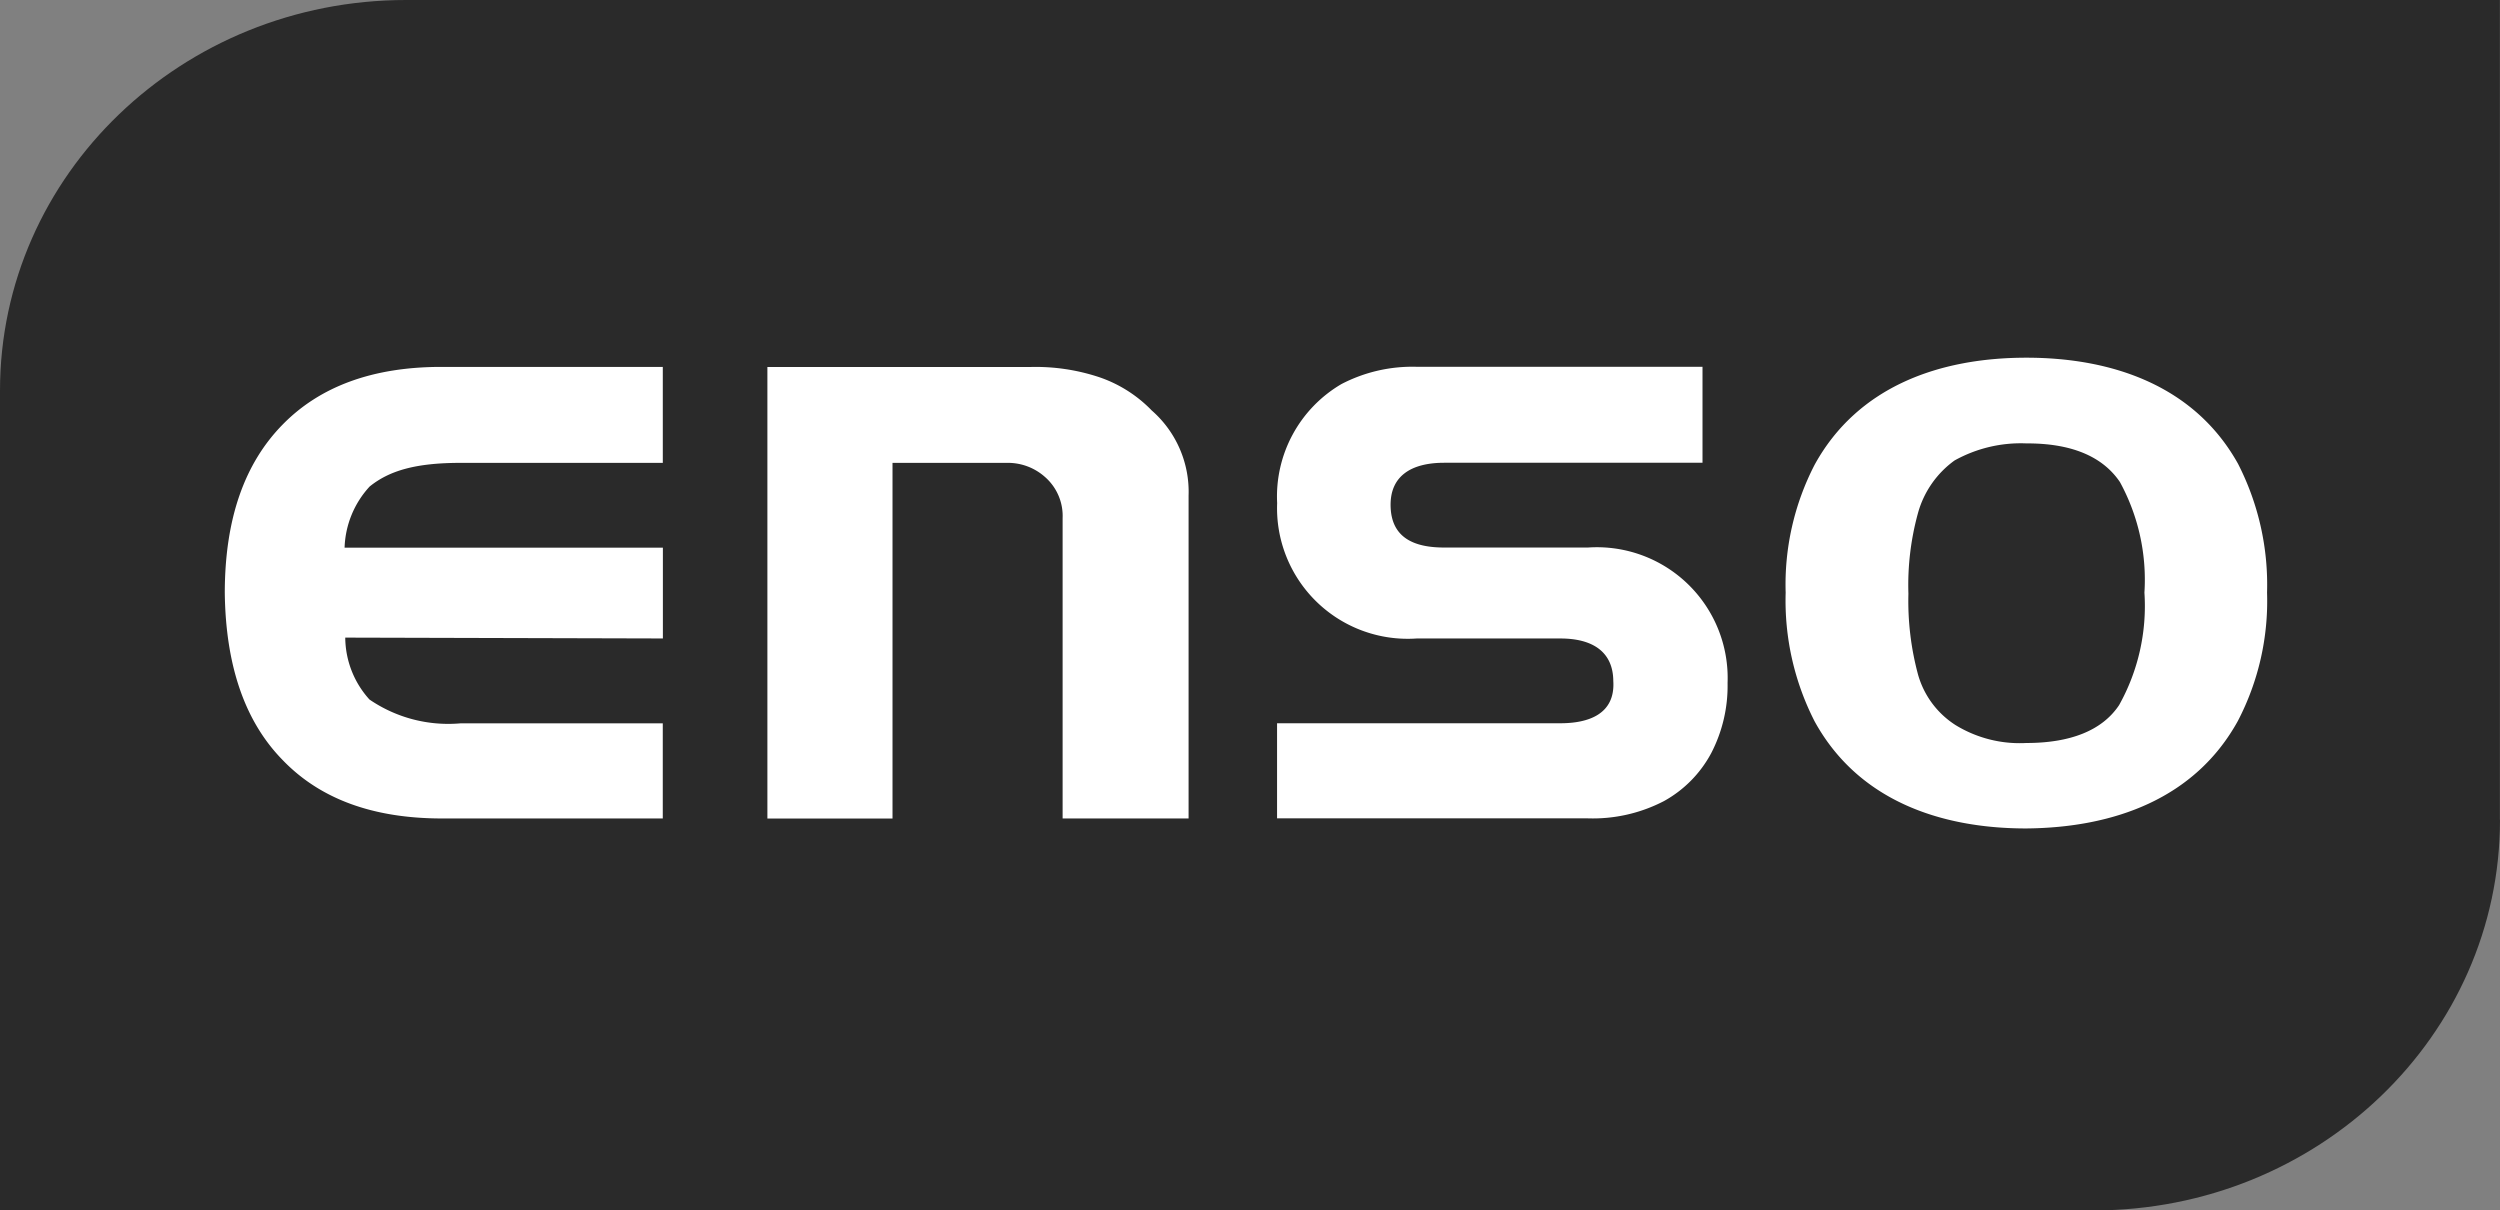
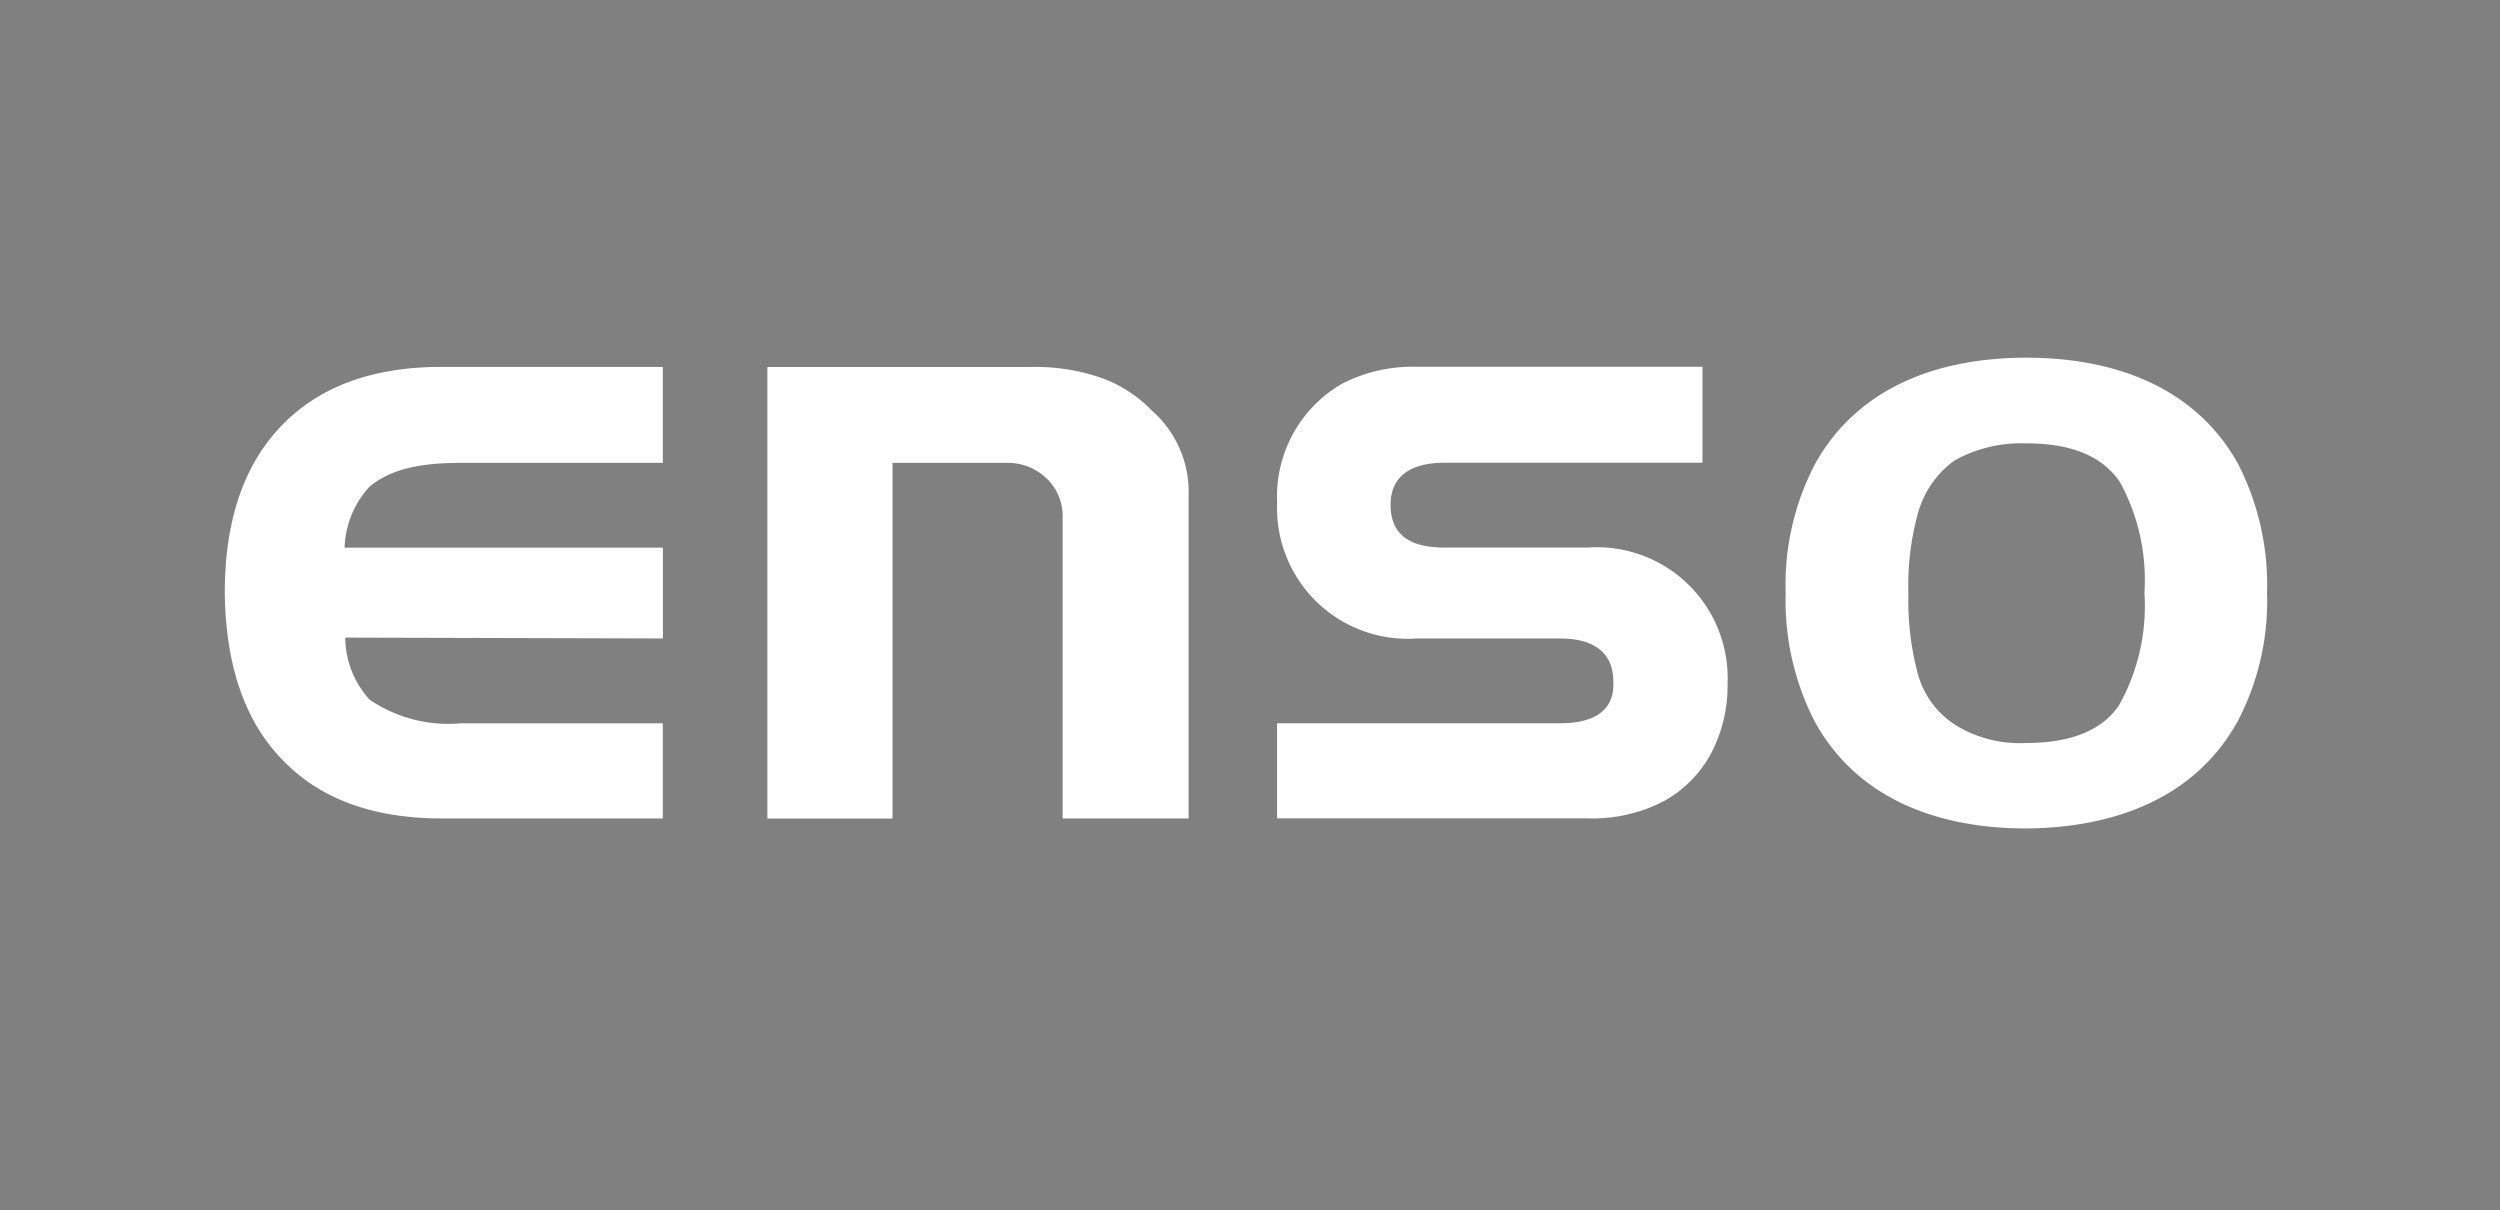
<svg xmlns="http://www.w3.org/2000/svg" viewBox="0 0 119.18 57.703">
  <rect x="0" y="0" width="119.18" height="57.703" fill="#808080" stroke="none" />
  <defs>
    <style>.cls-1{fill:#2a2a2a;}.cls-2{fill:#fff;fill-rule:evenodd;}</style>
  </defs>
  <g id="Ebene_2" data-name="Ebene 2">
    <g id="Ebene_1-2" data-name="Ebene 1">
-       <path class="cls-1" d="M119.18,39.081c0,10.3-8.684,18.622-19.364,18.622H0v-39.081C0,8.322,8.684,0,19.364,0h99.811V39.081Z" />
      <path class="cls-2" d="M106.69,34.357a12.365,12.365,0,0,0,1.385-6.105,12.651,12.651,0,0,0-1.385-6.145c-2.055-3.688-5.942-5.055-10.087-5.055s-8.037,1.367-10.092,5.096a12.426,12.426,0,0,0-1.385,6.105,12.639,12.639,0,0,0,1.385,6.145c2.055,3.729,5.937,5.096,10.087,5.096,4.15-.036,8.037-1.403,10.092-5.136ZM101.061,22.98a9.714,9.714,0,0,1,1.168,5.272,9.679,9.679,0,0,1-1.208,5.363C100.21,34.832,98.685,35.42,96.603,35.42a5.851,5.851,0,0,1-3.38-.855,4.212,4.212,0,0,1-1.788-2.412,13.469,13.469,0,0,1-.457-3.851,12.916,12.916,0,0,1,.457-3.847,4.605,4.605,0,0,1,1.742-2.503A6.493,6.493,0,0,1,96.603,21.138c2.082-.009,3.607.584,4.458,1.842ZM50.657,39.018h6.005V23.627a5.148,5.148,0,0,0-1.756-4.059,6.313,6.313,0,0,0-2.48-1.579,9.593,9.593,0,0,0-3.331-.493H36.583V39.022H42.548V22.066H47.978a2.654,2.654,0,0,1,1.815.652,2.469,2.469,0,0,1,.864,1.987V39.018Zm-29.582,0H31.596V34.483H21.953a6.647,6.647,0,0,1-4.34-1.136,4.436,4.436,0,0,1-1.154-2.951l15.142.041V26.107H16.427a4.514,4.514,0,0,1,1.195-2.914c.937-.756,2.19-1.127,4.331-1.127h9.644V17.491H21.034c-3.267,0-5.783.932-7.562,2.751-1.819,1.855-2.751,4.494-2.756,8.01.041,3.521.978,6.164,2.756,7.978,1.778,1.851,4.295,2.788,7.603,2.788Zm60.495-3.1A6.969,6.969,0,0,0,82.357,32.56,6.235,6.235,0,0,0,75.705,26.102H68.849c-1.389,0-2.557-.43-2.557-2.041,0-1.358.968-2,2.557-2h12.313V17.486H67.537a7.313,7.313,0,0,0-3.589.824,6.211,6.211,0,0,0-3.064,5.67A6.228,6.228,0,0,0,67.532,30.438H74.388c1.557,0,2.512.652,2.521,2.027.1,1.593-1.204,2.014-2.521,2.014H60.88v4.534H75.7a7.349,7.349,0,0,0,3.625-.824,5.646,5.646,0,0,0,2.245-2.272Z" />
    </g>
  </g>
</svg>